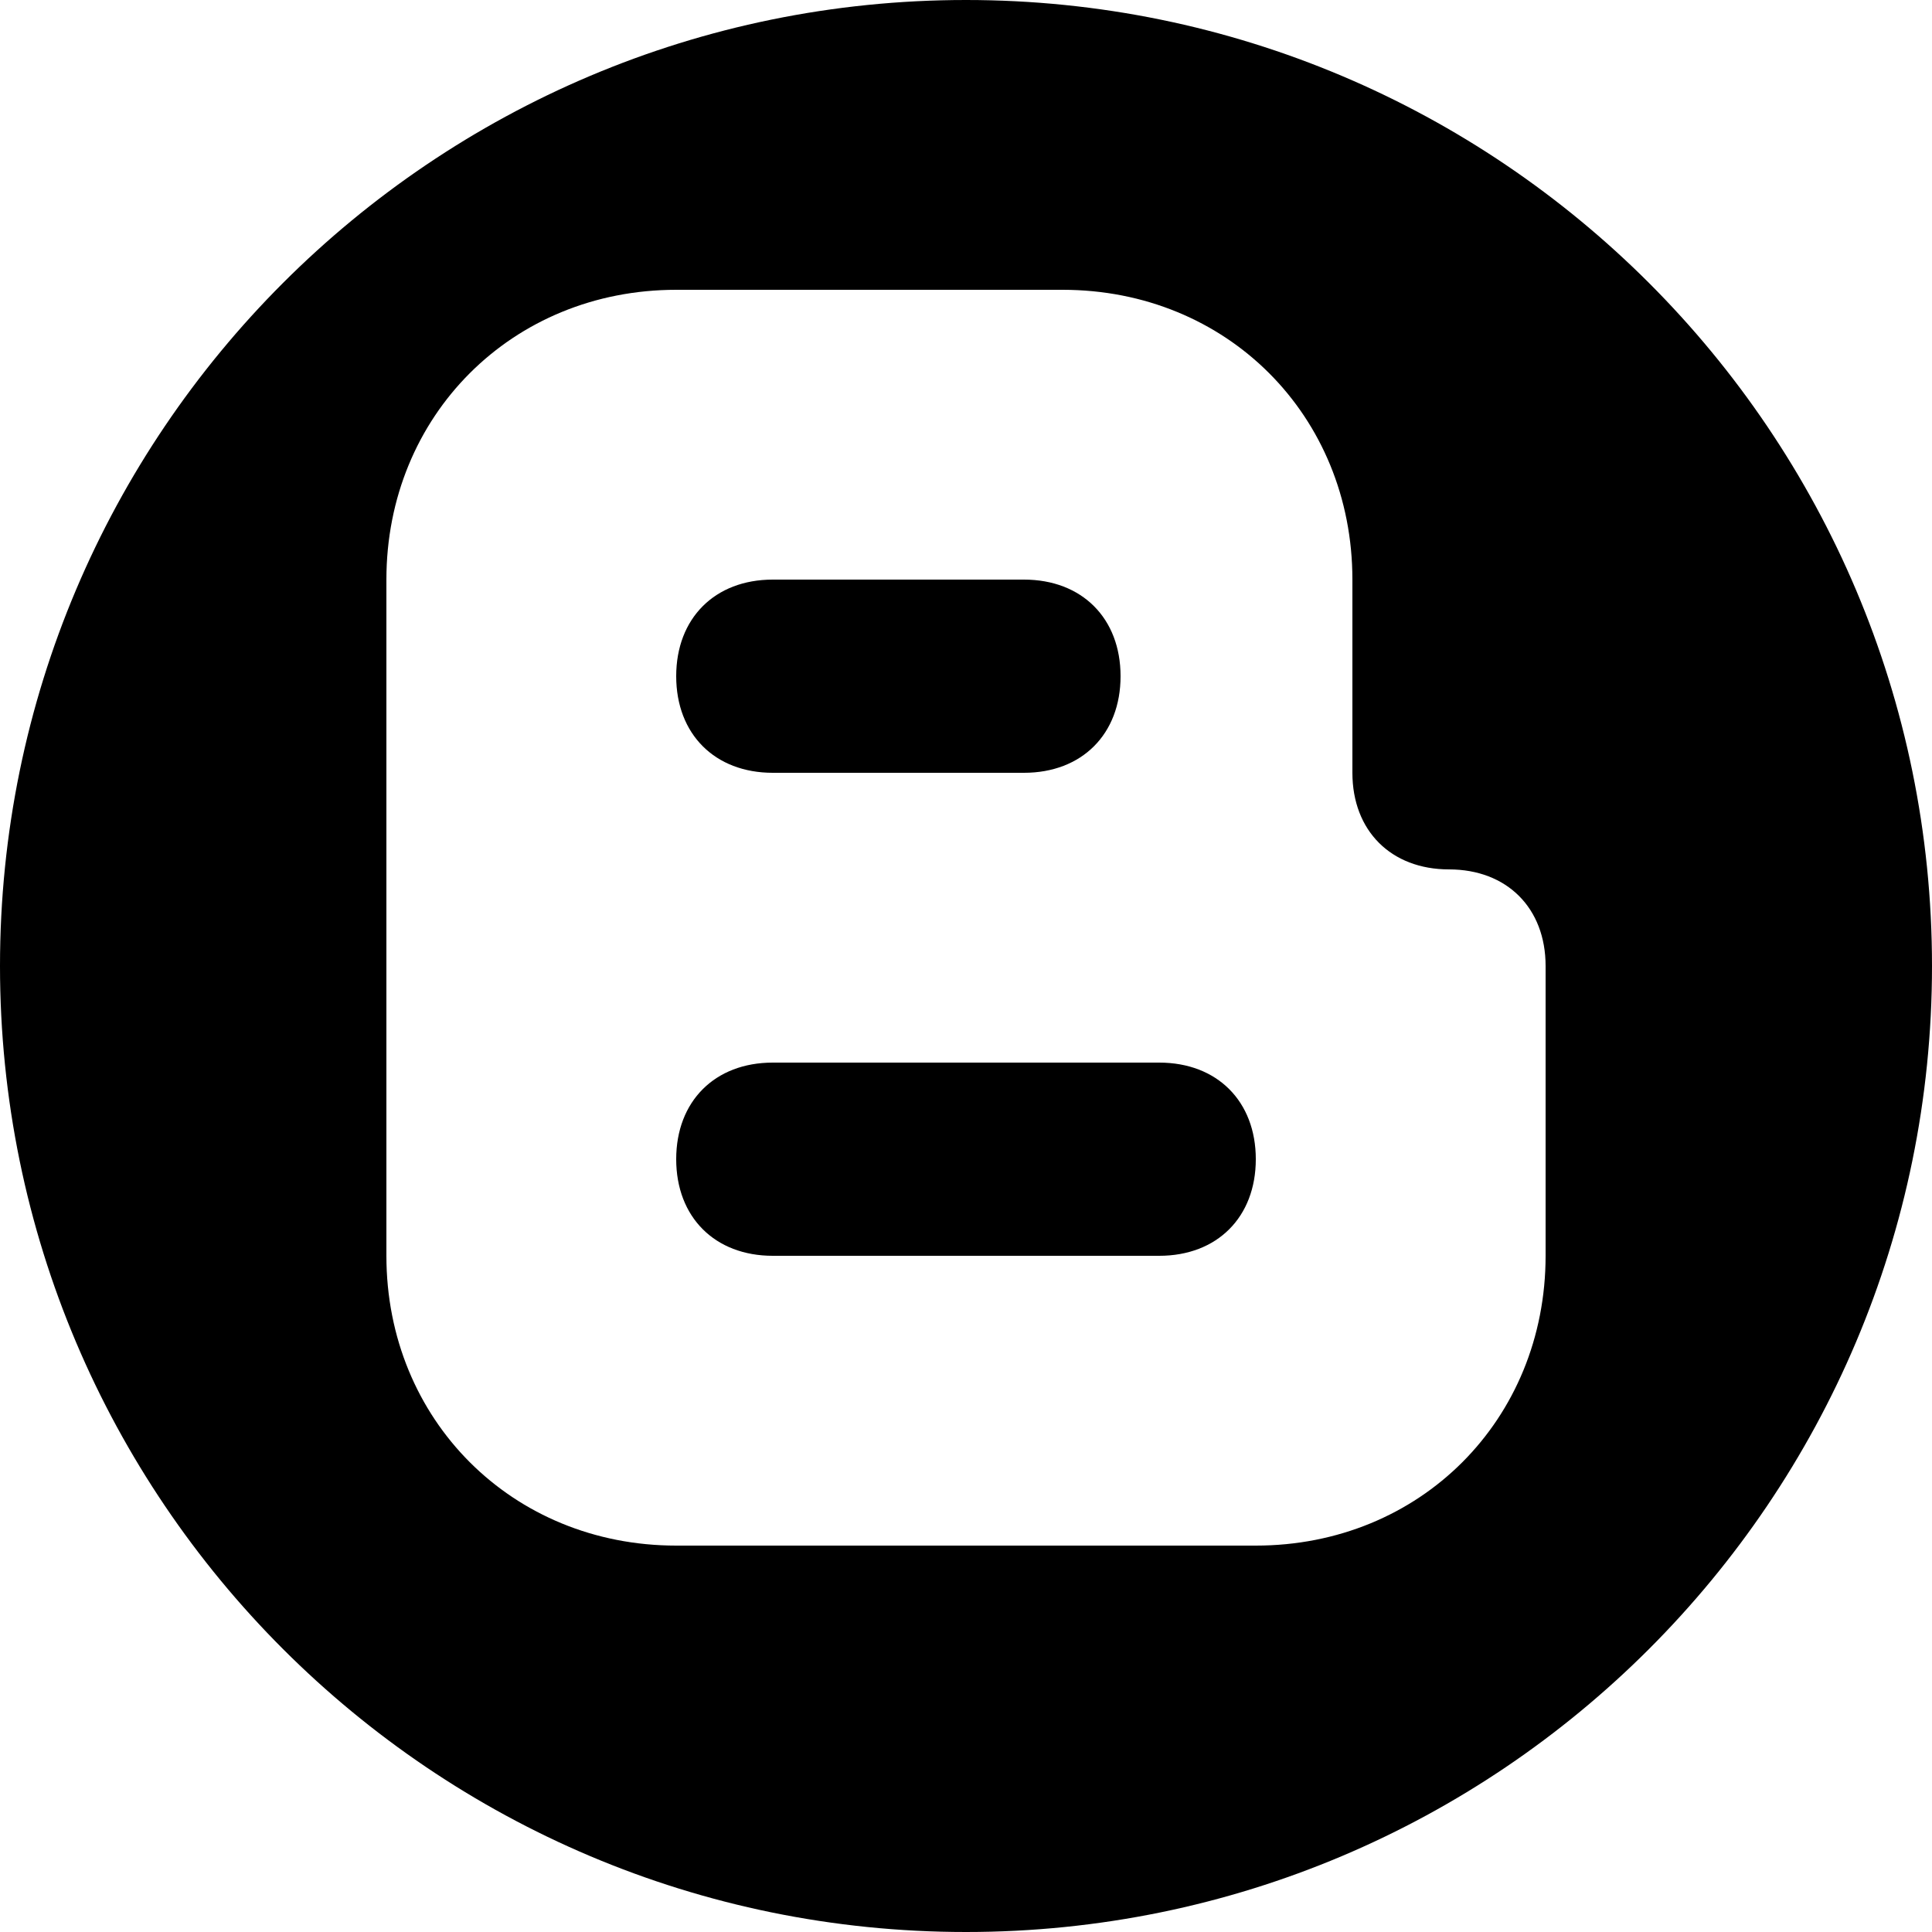
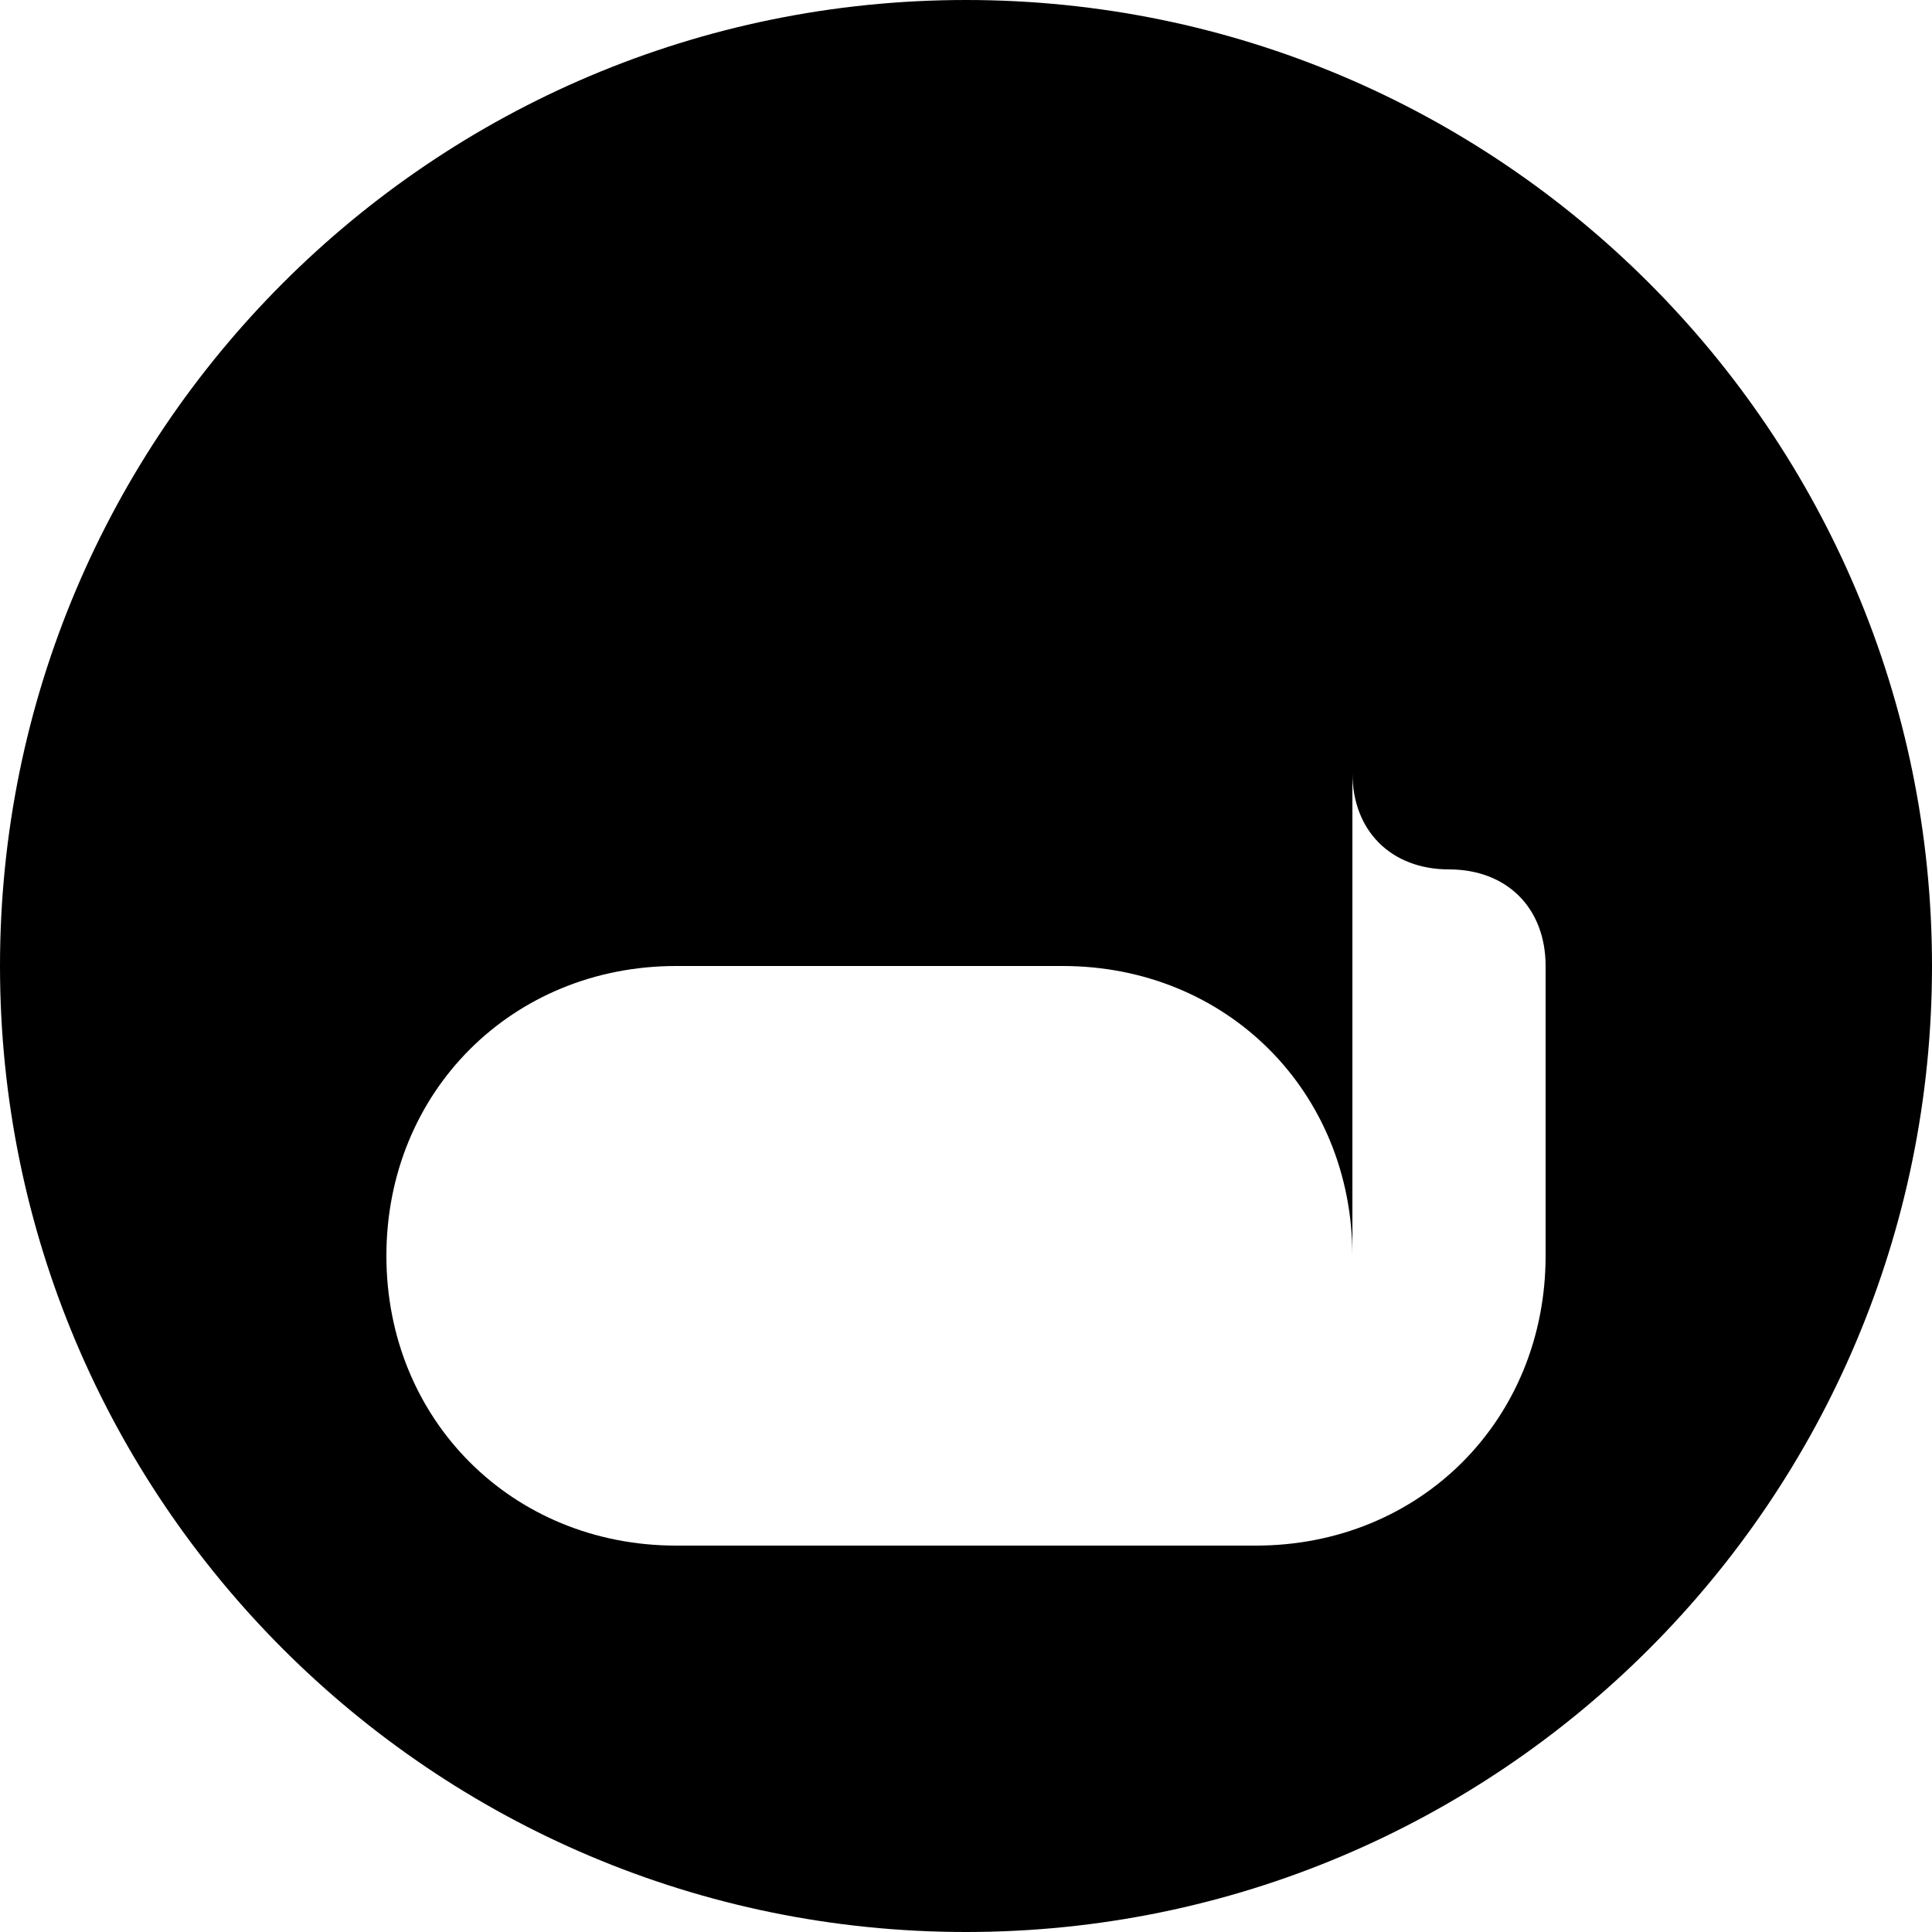
<svg xmlns="http://www.w3.org/2000/svg" version="1.1" id="Capa_1" x="0px" y="0px" viewBox="0 0 510 510" style="enable-background:new 0 0 510 510;" xml:space="preserve">
  <g>
-     <path d="M204,204h66.3c15.3,0,25.5-10.2,25.5-25.5S285.6,153,270.3,153H204c-15.3,0-25.5,10.2-25.5,25.5S188.7,204,204,204z" />
-     <path d="M306,280.5H204c-15.3,0-25.5,10.2-25.5,25.5s10.2,25.5,25.5,25.5h102c15.3,0,25.5-10.2,25.5-25.5S321.3,280.5,306,280.5z" />
-     <path d="M255,0C114.2,0,0,114.2,0,255s114.2,255,255,255s255-114.2,255-255S395.8,0,255,0z M408,331.5c0,43.3-33.1,76.5-76.5,76.5   h-153c-43.3,0-76.5-33.2-76.5-76.5V153c0-43.3,33.2-76.5,76.5-76.5h102c43.4,0,76.5,33.2,76.5,76.5v25.5V204   c0,15.3,10.2,25.5,25.5,25.5S408,239.7,408,255V331.5z" />
+     <path d="M255,0C114.2,0,0,114.2,0,255s114.2,255,255,255s255-114.2,255-255S395.8,0,255,0z M408,331.5c0,43.3-33.1,76.5-76.5,76.5   h-153c-43.3,0-76.5-33.2-76.5-76.5c0-43.3,33.2-76.5,76.5-76.5h102c43.4,0,76.5,33.2,76.5,76.5v25.5V204   c0,15.3,10.2,25.5,25.5,25.5S408,239.7,408,255V331.5z" />
  </g>
</svg>